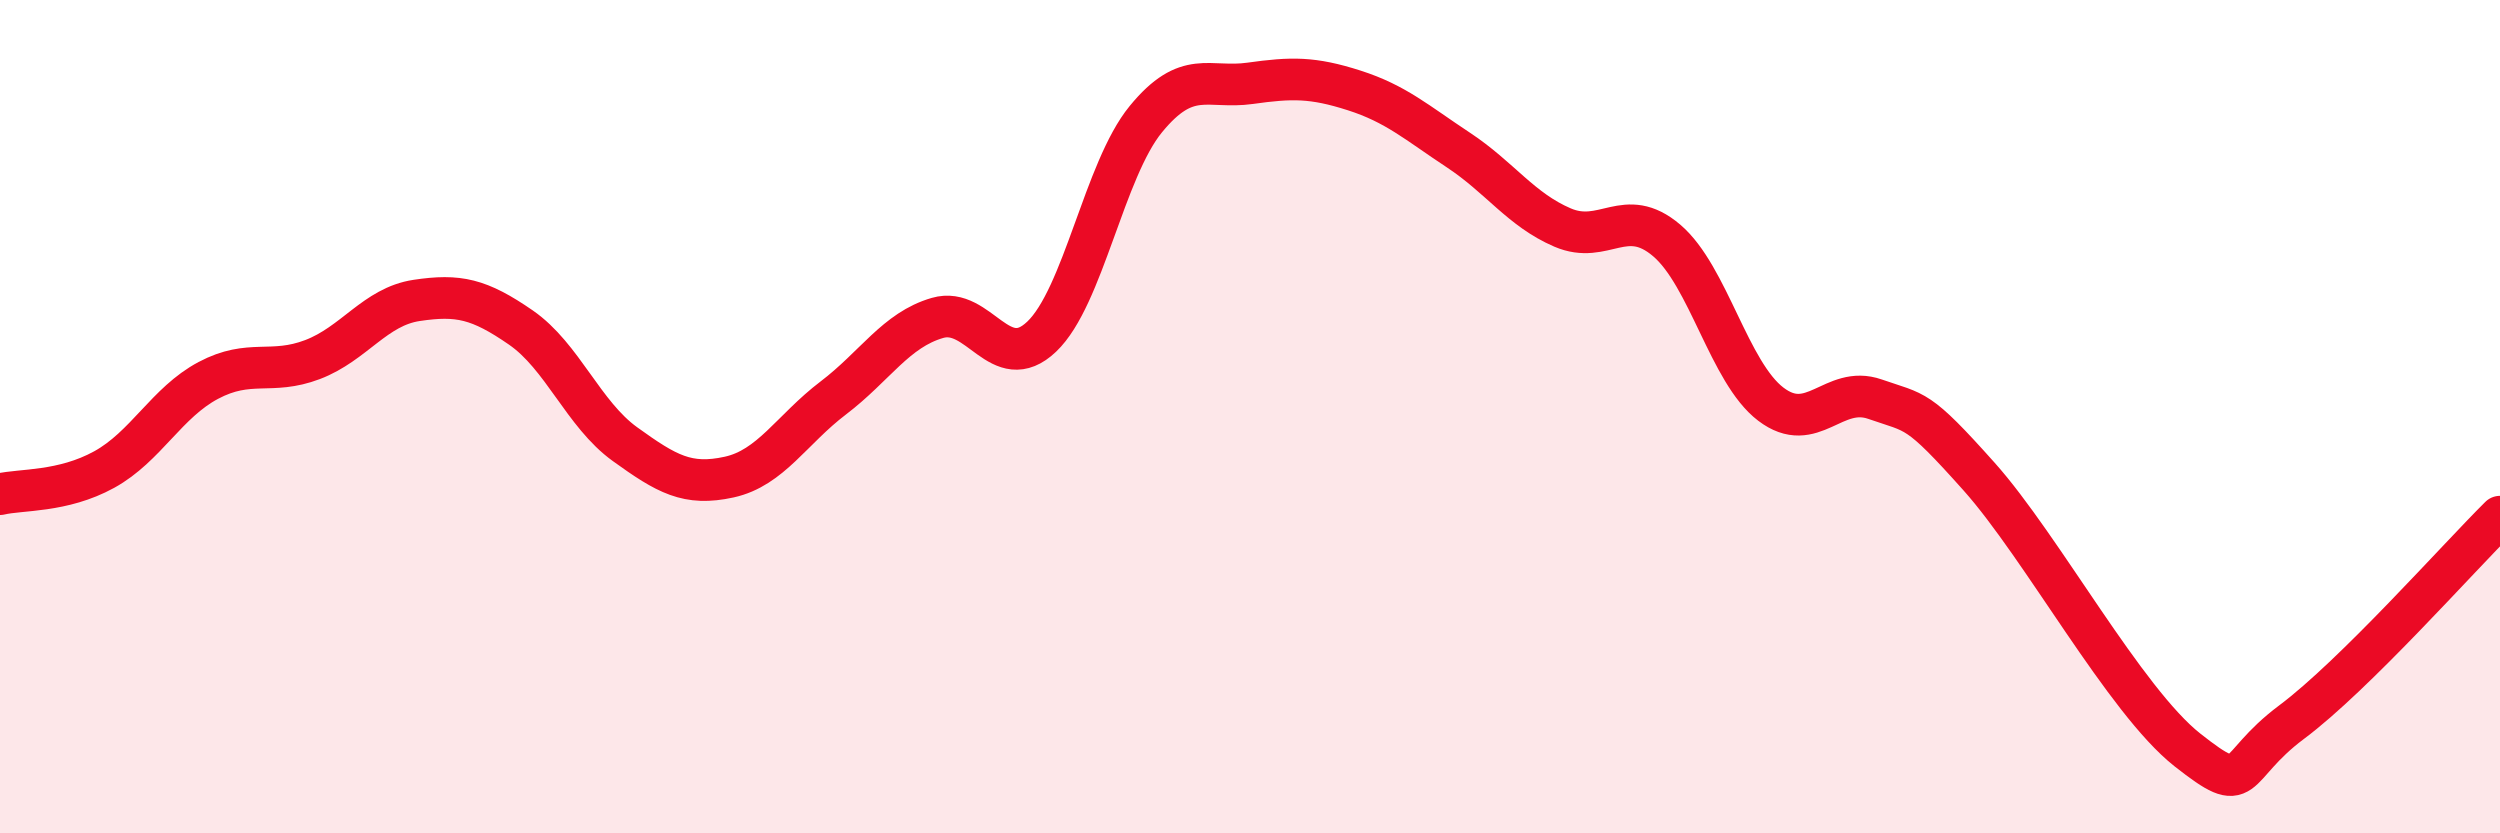
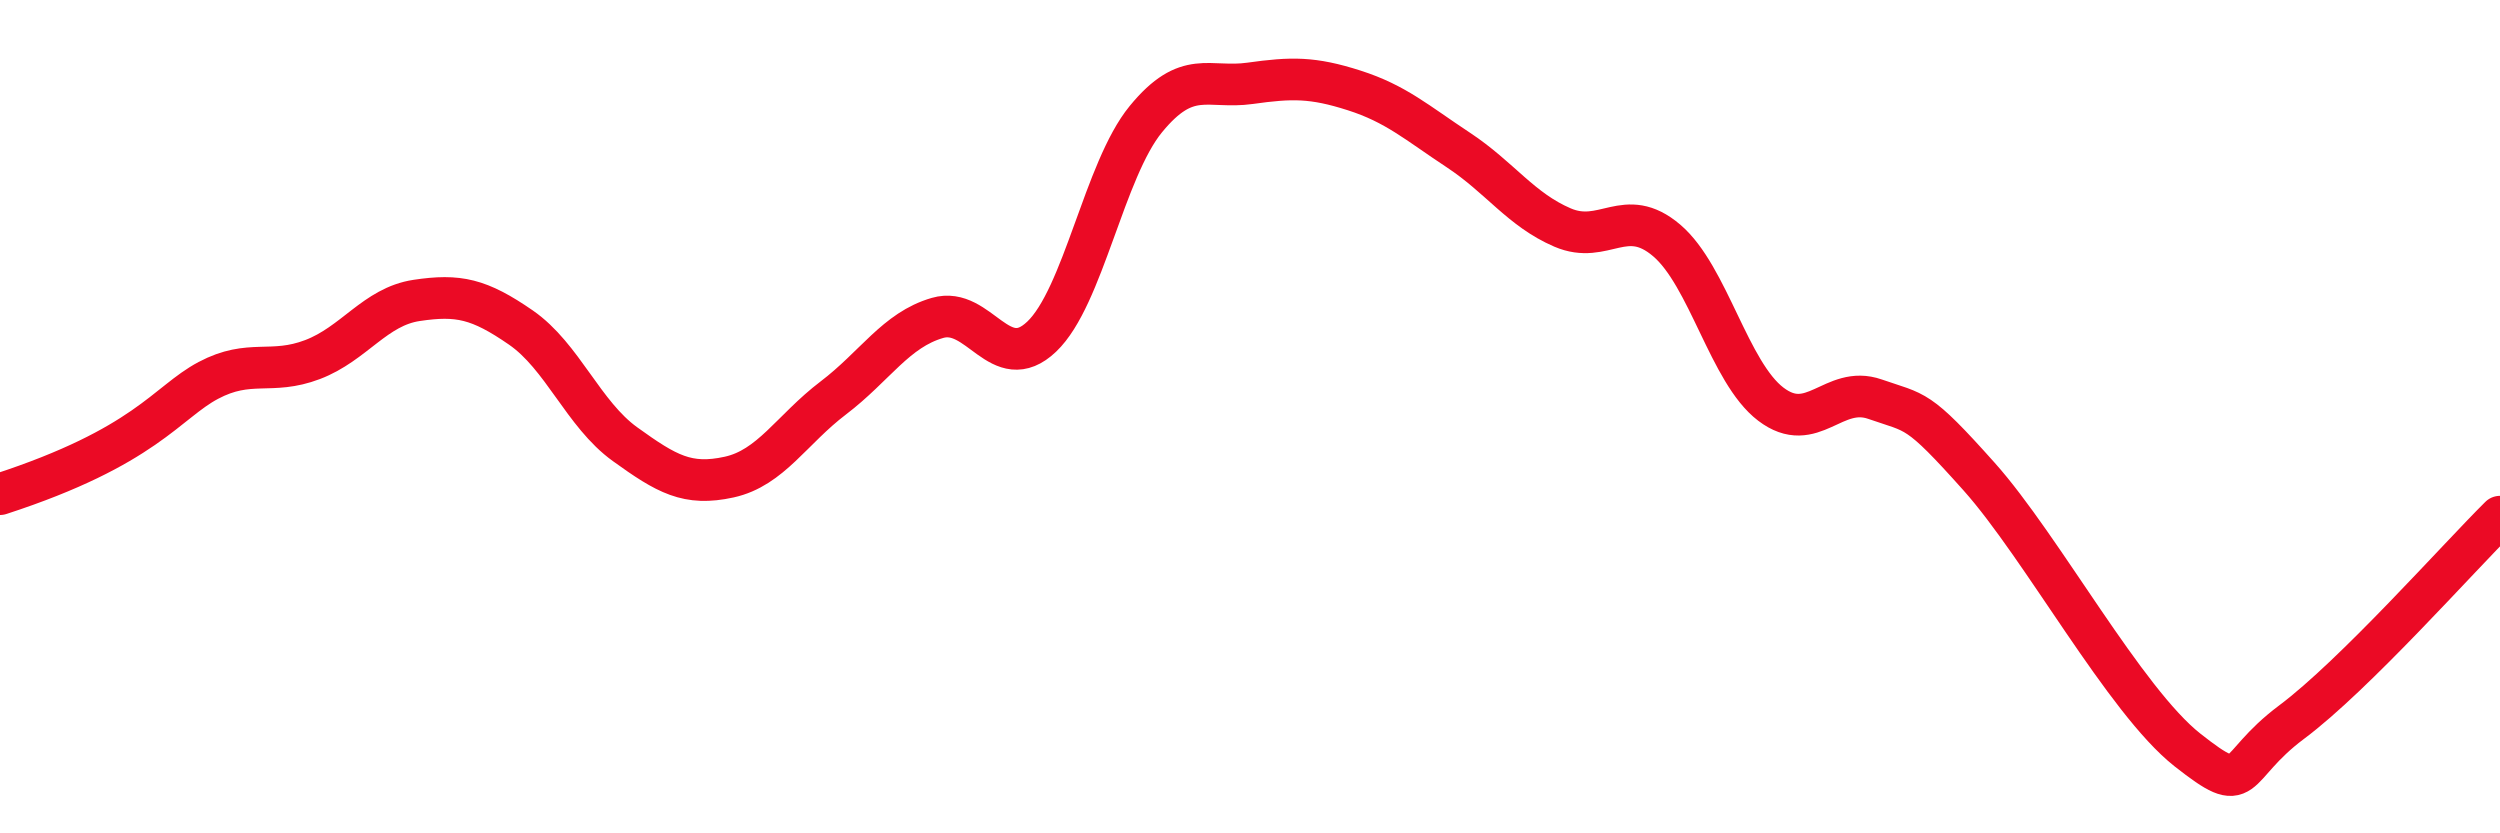
<svg xmlns="http://www.w3.org/2000/svg" width="60" height="20" viewBox="0 0 60 20">
-   <path d="M 0,11.86 C 0.5,11.74 1.5,11.82 2.5,11.27 C 3.5,10.72 4,9.66 5,9.13 C 6,8.6 6.5,9.01 7.5,8.63 C 8.5,8.25 9,7.36 10,7.21 C 11,7.06 11.5,7.17 12.5,7.86 C 13.5,8.55 14,9.94 15,10.66 C 16,11.38 16.5,11.67 17.5,11.45 C 18.5,11.23 19,10.31 20,9.55 C 21,8.79 21.5,7.92 22.5,7.63 C 23.5,7.34 24,9.03 25,8.08 C 26,7.13 26.5,4.08 27.5,2.86 C 28.5,1.64 29,2.14 30,2 C 31,1.86 31.5,1.85 32.5,2.17 C 33.5,2.49 34,2.94 35,3.6 C 36,4.26 36.5,5.03 37.5,5.46 C 38.5,5.89 39,4.92 40,5.77 C 41,6.62 41.5,8.94 42.5,9.7 C 43.5,10.46 44,9.23 45,9.58 C 46,9.93 46,9.76 47.5,11.44 C 49,13.12 51,16.82 52.5,18 C 54,19.18 53.5,18.45 55,17.33 C 56.5,16.21 59,13.39 60,12.4L60 20L0 20Z" fill="#EB0A25" opacity="0.1" stroke-linecap="round" stroke-linejoin="round" />
-   <path d="M 0,11.86 C 0.5,11.74 1.5,11.82 2.5,11.27 C 3.5,10.72 4,9.66 5,9.13 C 6,8.6 6.5,9.01 7.5,8.63 C 8.5,8.25 9,7.36 10,7.21 C 11,7.06 11.5,7.17 12.5,7.86 C 13.5,8.55 14,9.94 15,10.66 C 16,11.38 16.5,11.67 17.5,11.45 C 18.5,11.23 19,10.31 20,9.55 C 21,8.79 21.5,7.92 22.5,7.63 C 23.5,7.34 24,9.03 25,8.08 C 26,7.13 26.5,4.08 27.5,2.86 C 28.5,1.64 29,2.14 30,2 C 31,1.86 31.5,1.85 32.5,2.17 C 33.5,2.49 34,2.94 35,3.6 C 36,4.26 36.5,5.03 37.5,5.46 C 38.5,5.89 39,4.92 40,5.77 C 41,6.62 41.5,8.94 42.5,9.7 C 43.5,10.46 44,9.23 45,9.58 C 46,9.93 46,9.76 47.5,11.44 C 49,13.12 51,16.82 52.5,18 C 54,19.18 53.5,18.45 55,17.33 C 56.5,16.21 59,13.39 60,12.4" stroke="#EB0A25" stroke-width="1" fill="none" stroke-linecap="round" stroke-linejoin="round" />
+   <path d="M 0,11.86 C 3.5,10.72 4,9.66 5,9.13 C 6,8.6 6.5,9.01 7.5,8.63 C 8.5,8.25 9,7.36 10,7.21 C 11,7.06 11.5,7.17 12.5,7.86 C 13.5,8.55 14,9.94 15,10.66 C 16,11.38 16.5,11.67 17.5,11.45 C 18.5,11.23 19,10.31 20,9.55 C 21,8.79 21.5,7.92 22.5,7.63 C 23.5,7.34 24,9.03 25,8.08 C 26,7.13 26.5,4.08 27.5,2.86 C 28.5,1.64 29,2.14 30,2 C 31,1.86 31.5,1.85 32.5,2.17 C 33.5,2.49 34,2.94 35,3.6 C 36,4.26 36.5,5.03 37.5,5.46 C 38.5,5.89 39,4.92 40,5.77 C 41,6.62 41.5,8.94 42.5,9.7 C 43.5,10.46 44,9.23 45,9.58 C 46,9.93 46,9.76 47.5,11.44 C 49,13.12 51,16.82 52.5,18 C 54,19.18 53.5,18.45 55,17.33 C 56.5,16.21 59,13.39 60,12.4" stroke="#EB0A25" stroke-width="1" fill="none" stroke-linecap="round" stroke-linejoin="round" />
</svg>